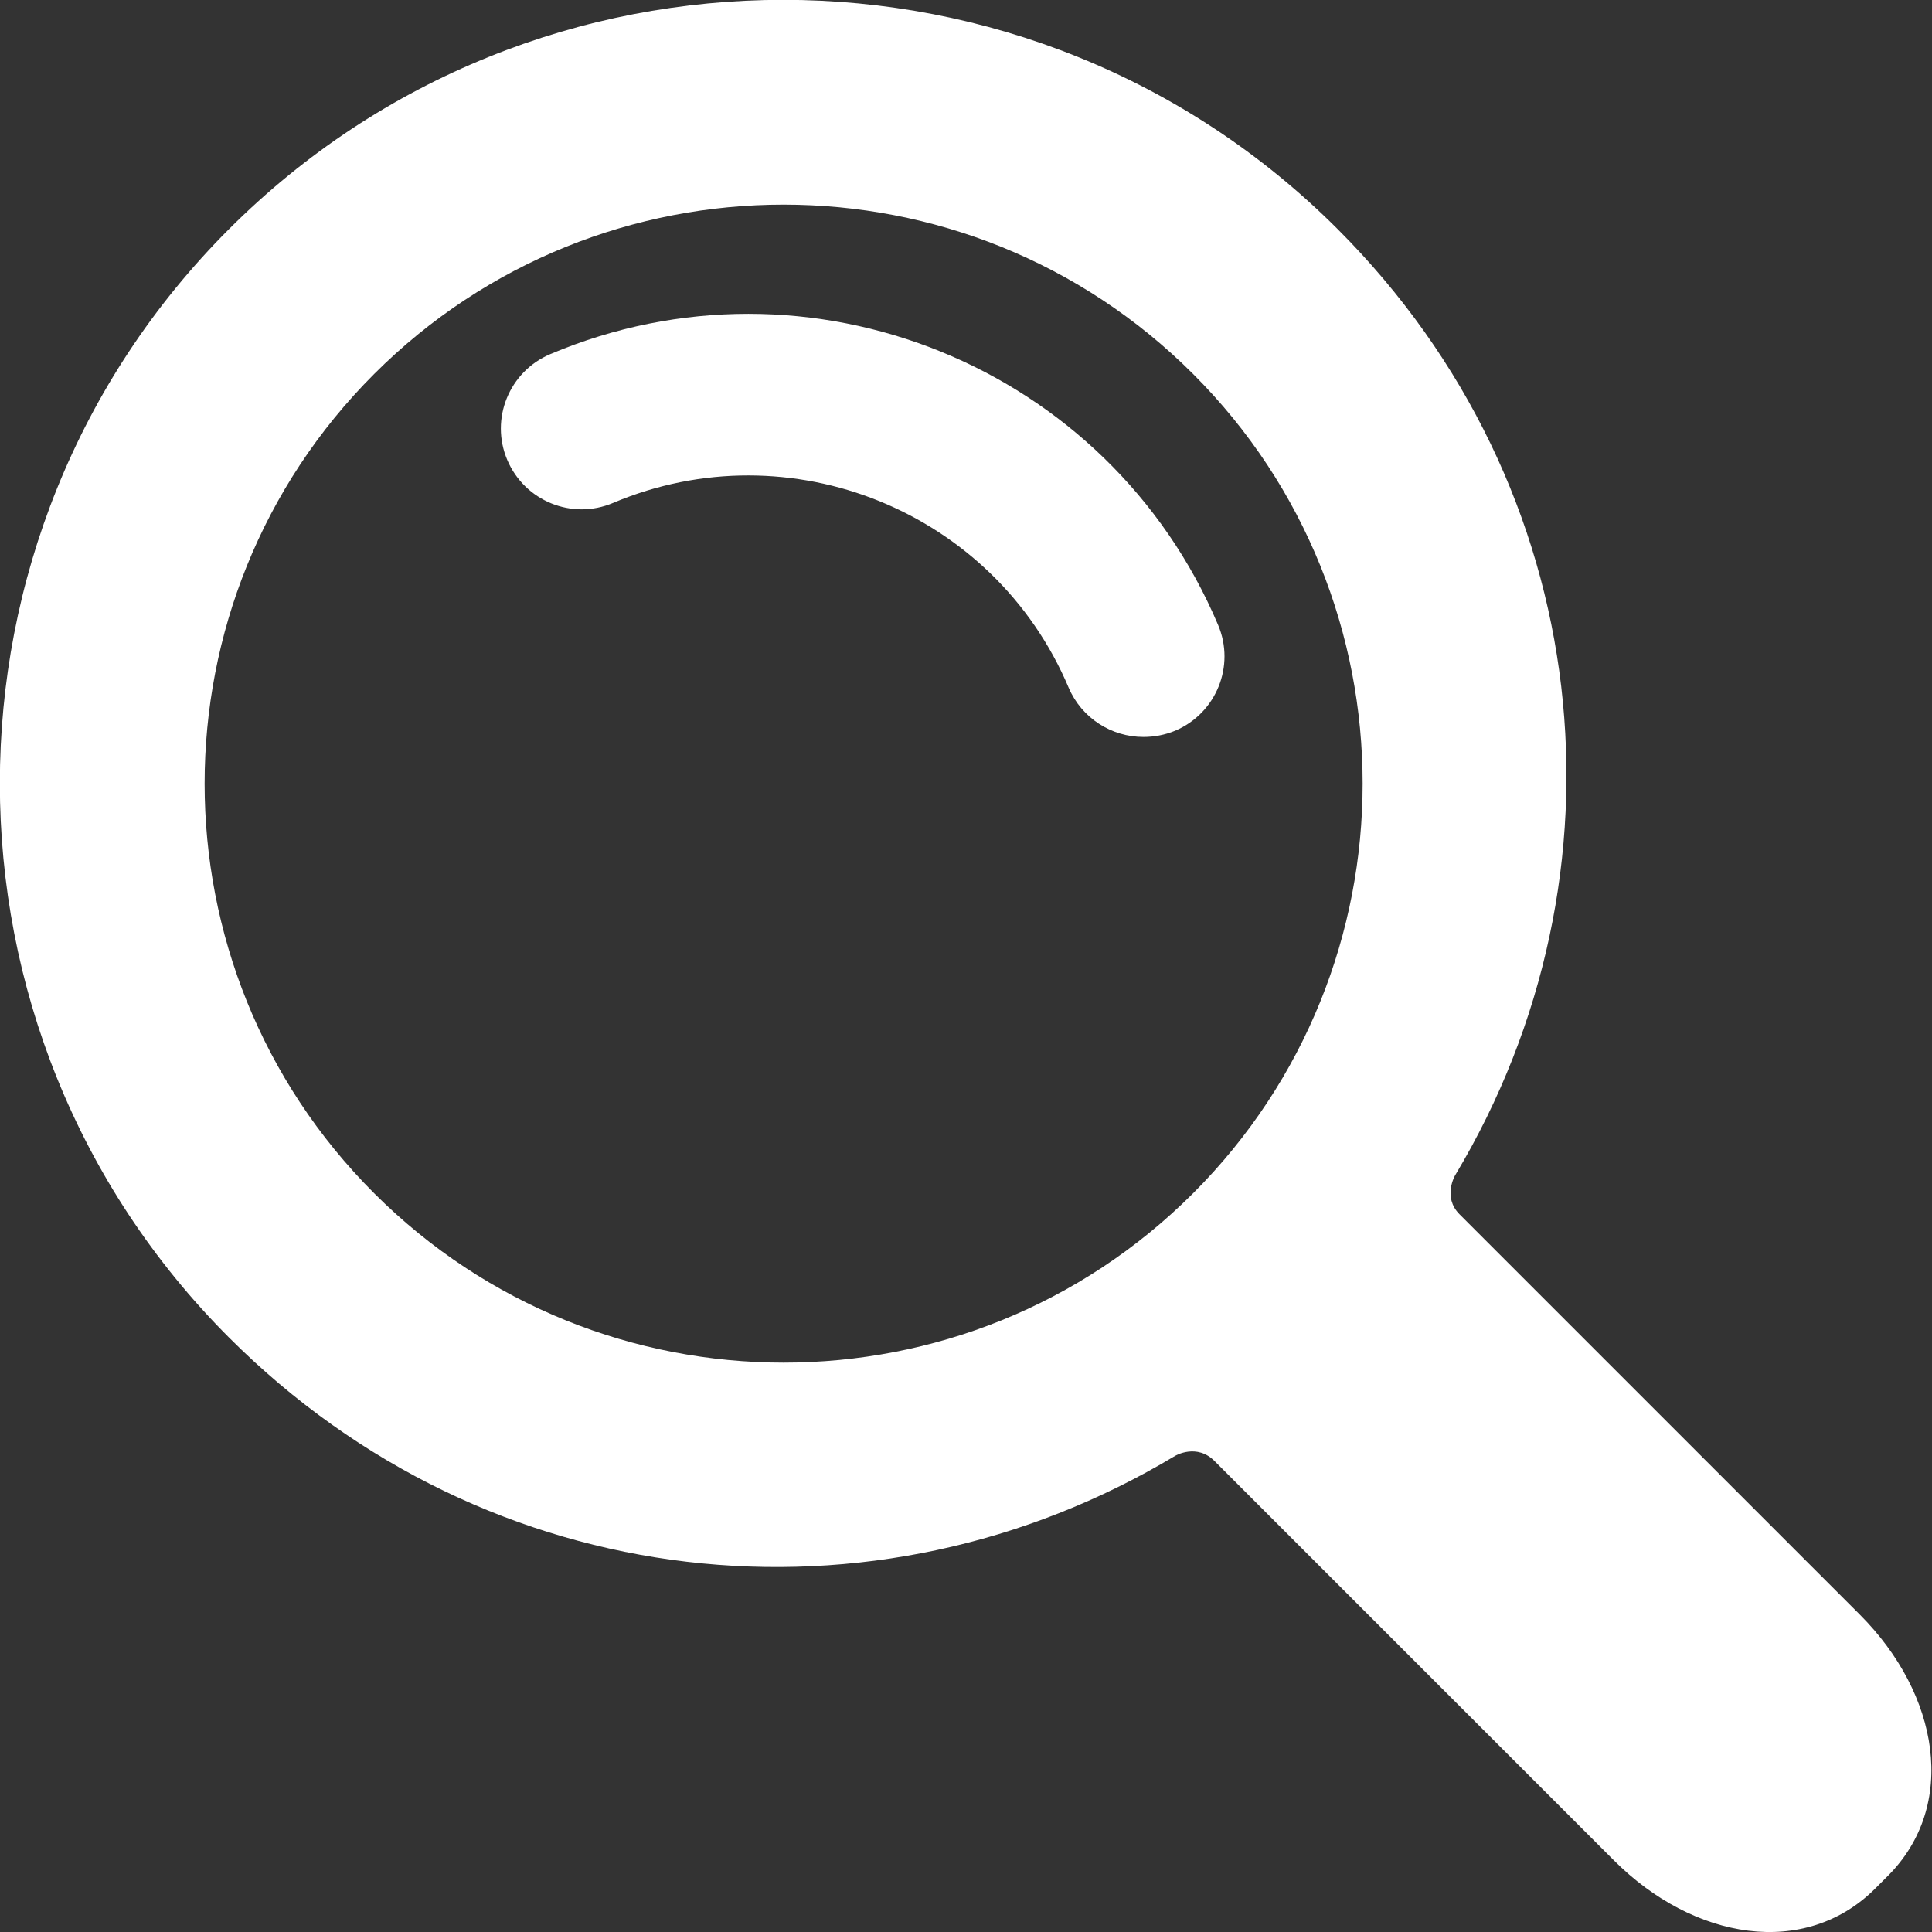
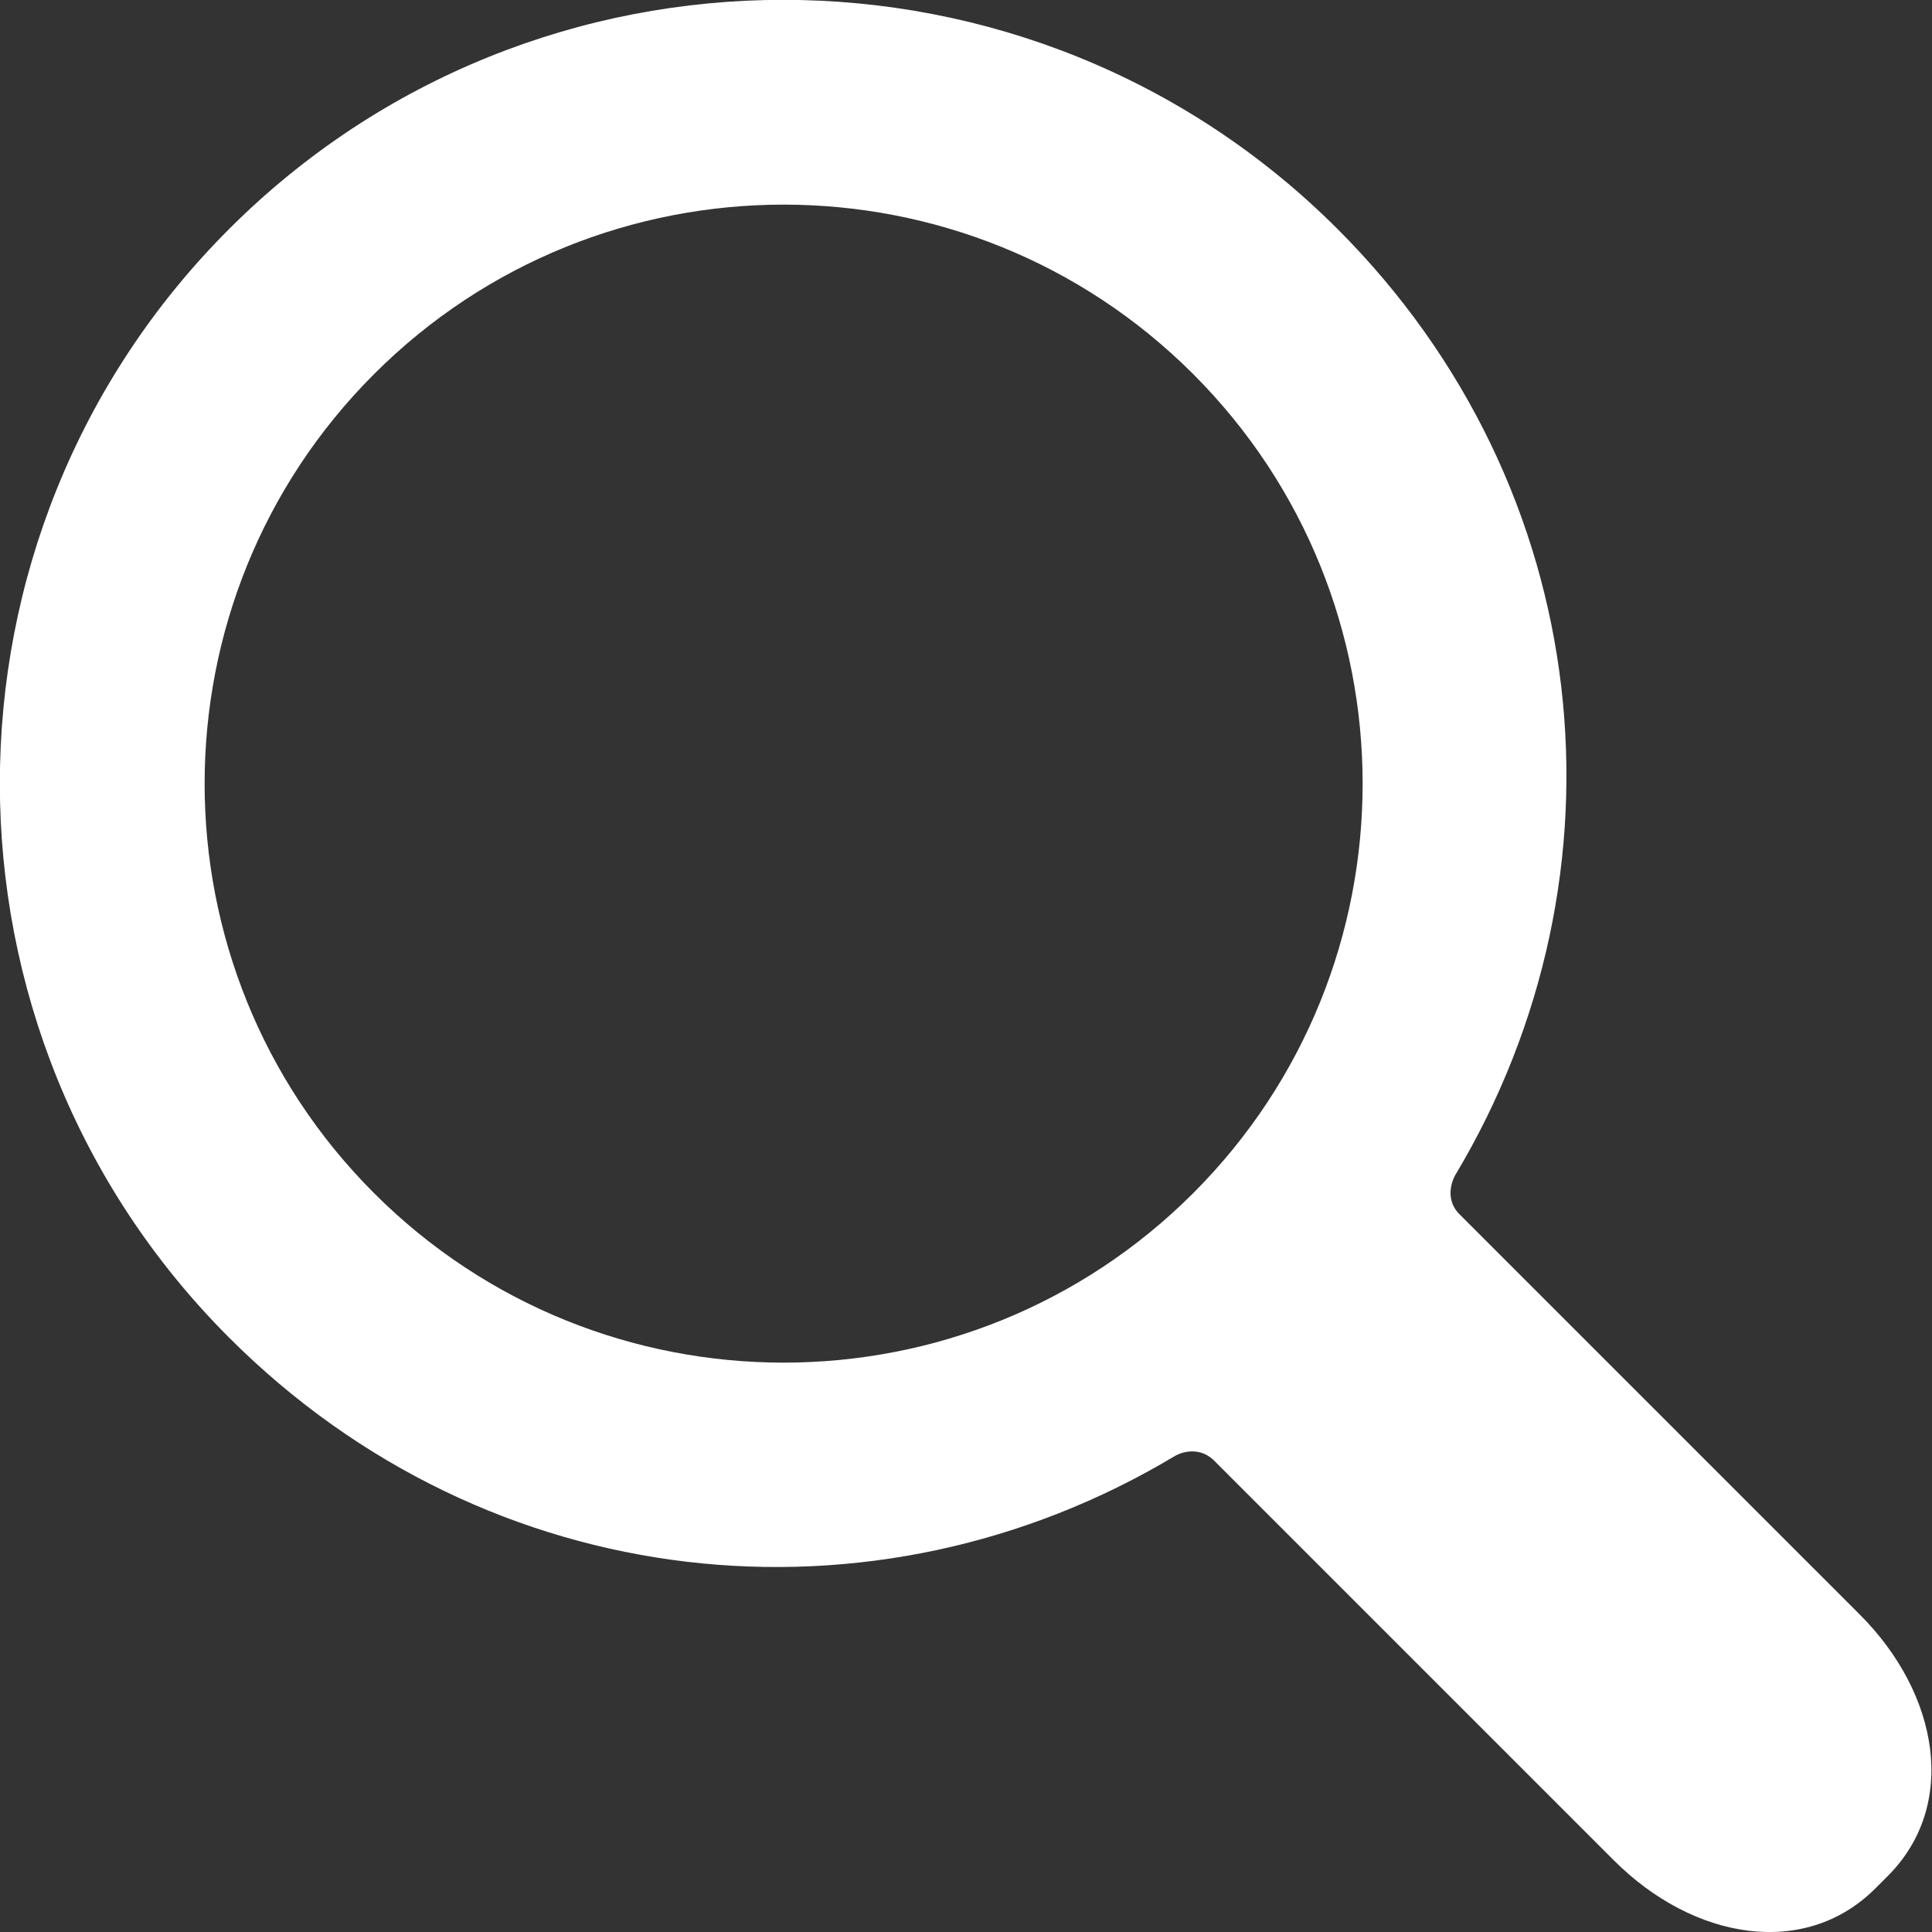
<svg xmlns="http://www.w3.org/2000/svg" version="1.1" id="Capa_1" x="0px" y="0px" viewBox="0 0 310.4 310.4" style="enable-background:new 0 0 310.4 310.4;" xml:space="preserve">
  <rect x="0" y="0" width="310.4" height="310.4" fill="#333333" stroke="none" />
  <style type="text/css">
	.st0{fill:#FFFFFF;}
</style>
  <g>
    <g>
      <path class="st0" d="M188.8,233.9c0,0,3.5-2.1,6.4,0.9c16,16,64.1,64.1,64.1,64.1c12.8,12.8,30.7,15.8,42,4.5l2-2    c11.3-11.3,8.3-29.2-4.5-42c0,0-48.2-48.2-64.3-64.3c-2.8-2.8-0.7-6.3-0.7-6.3c29-48.4,22.7-110.4-18.9-152    c-49.1-49.1-129-49.1-178.1,0c-49.1,49.1-49.1,129,0,178.1C78.5,256.6,140.5,262.9,188.8,233.9z M60.1,191.7    c-36.3-36.3-36.3-95.3,0-131.6c36.3-36.3,95.3-36.3,131.6,0c36.3,36.3,36.3,95.3,0,131.6C155.4,228,96.4,228,60.1,191.7z" />
      <g>
-         <path class="st0" d="M171.7,110.5c-12-28.4-44.8-41.7-73.2-29.7c-6.6,2.8-14.2-0.3-17-6.9c-2.8-6.6,0.3-14.2,6.9-17     c41.6-17.6,89.7,1.9,107.3,43.5c2.8,6.6-0.3,14.2-6.9,17c-1.7,0.7-3.4,1-5.1,1C178.6,118.4,173.8,115.4,171.7,110.5z" />
-       </g>
+         </g>
    </g>
  </g>
</svg>